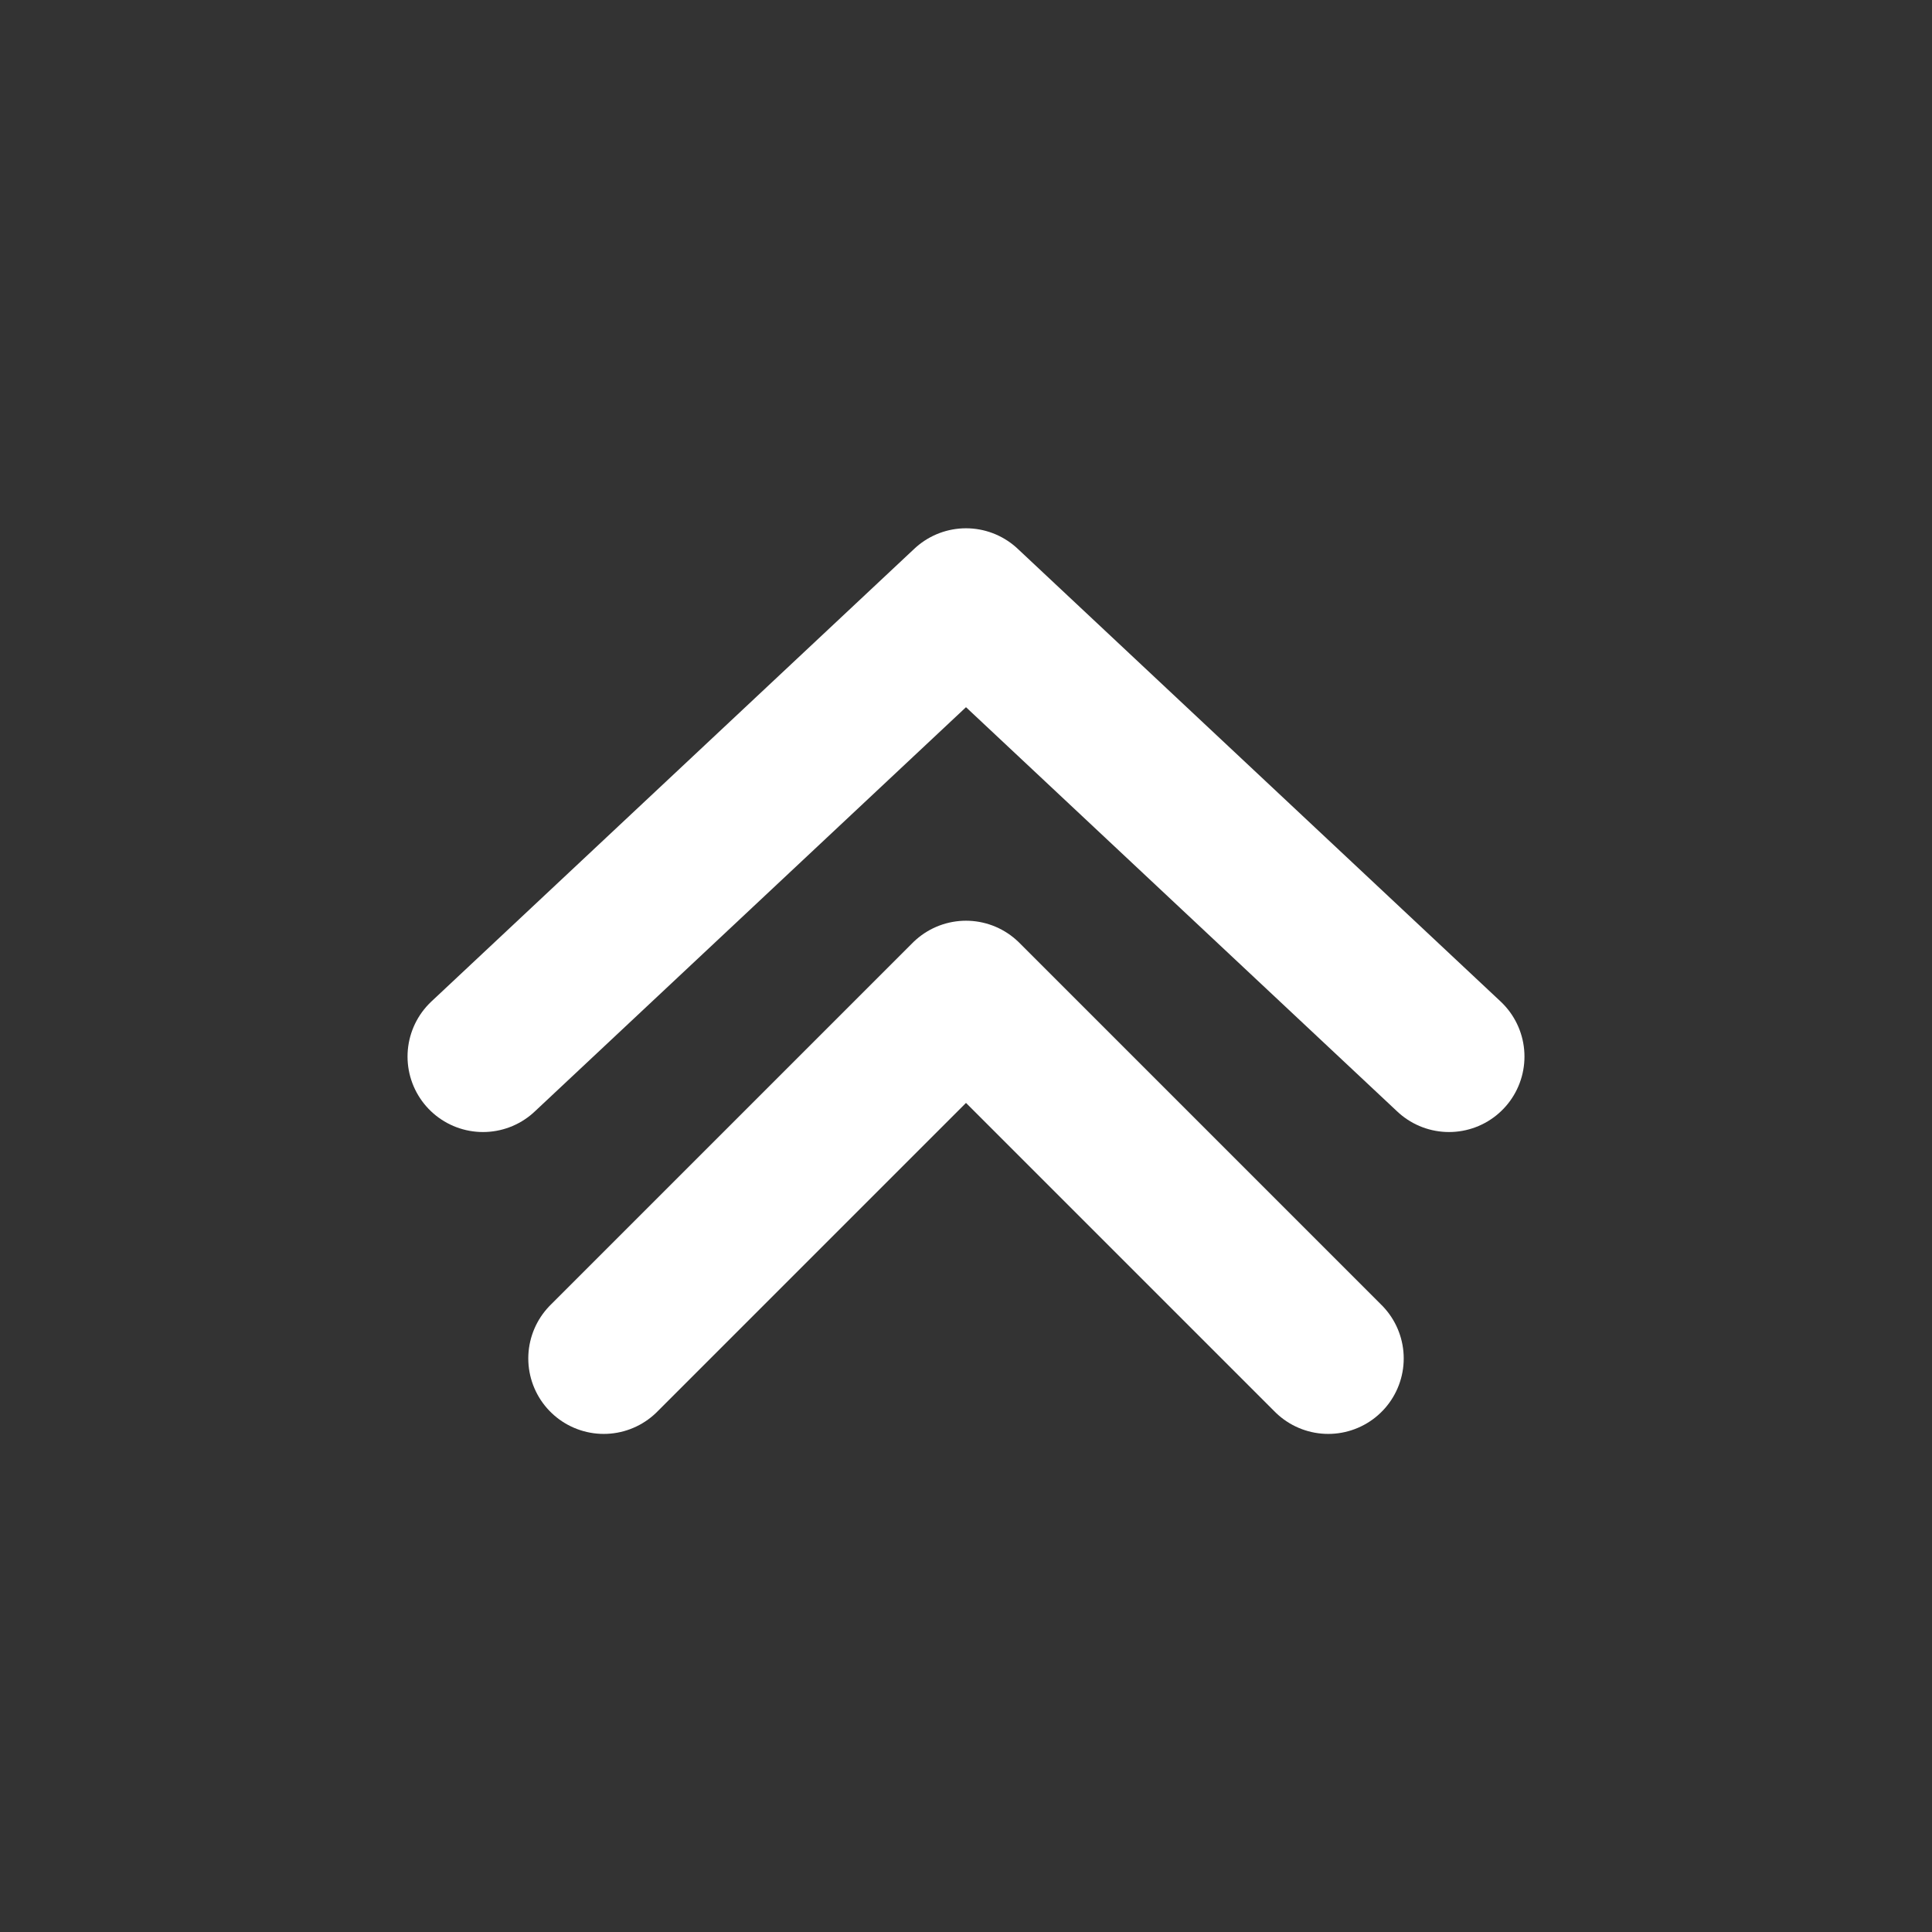
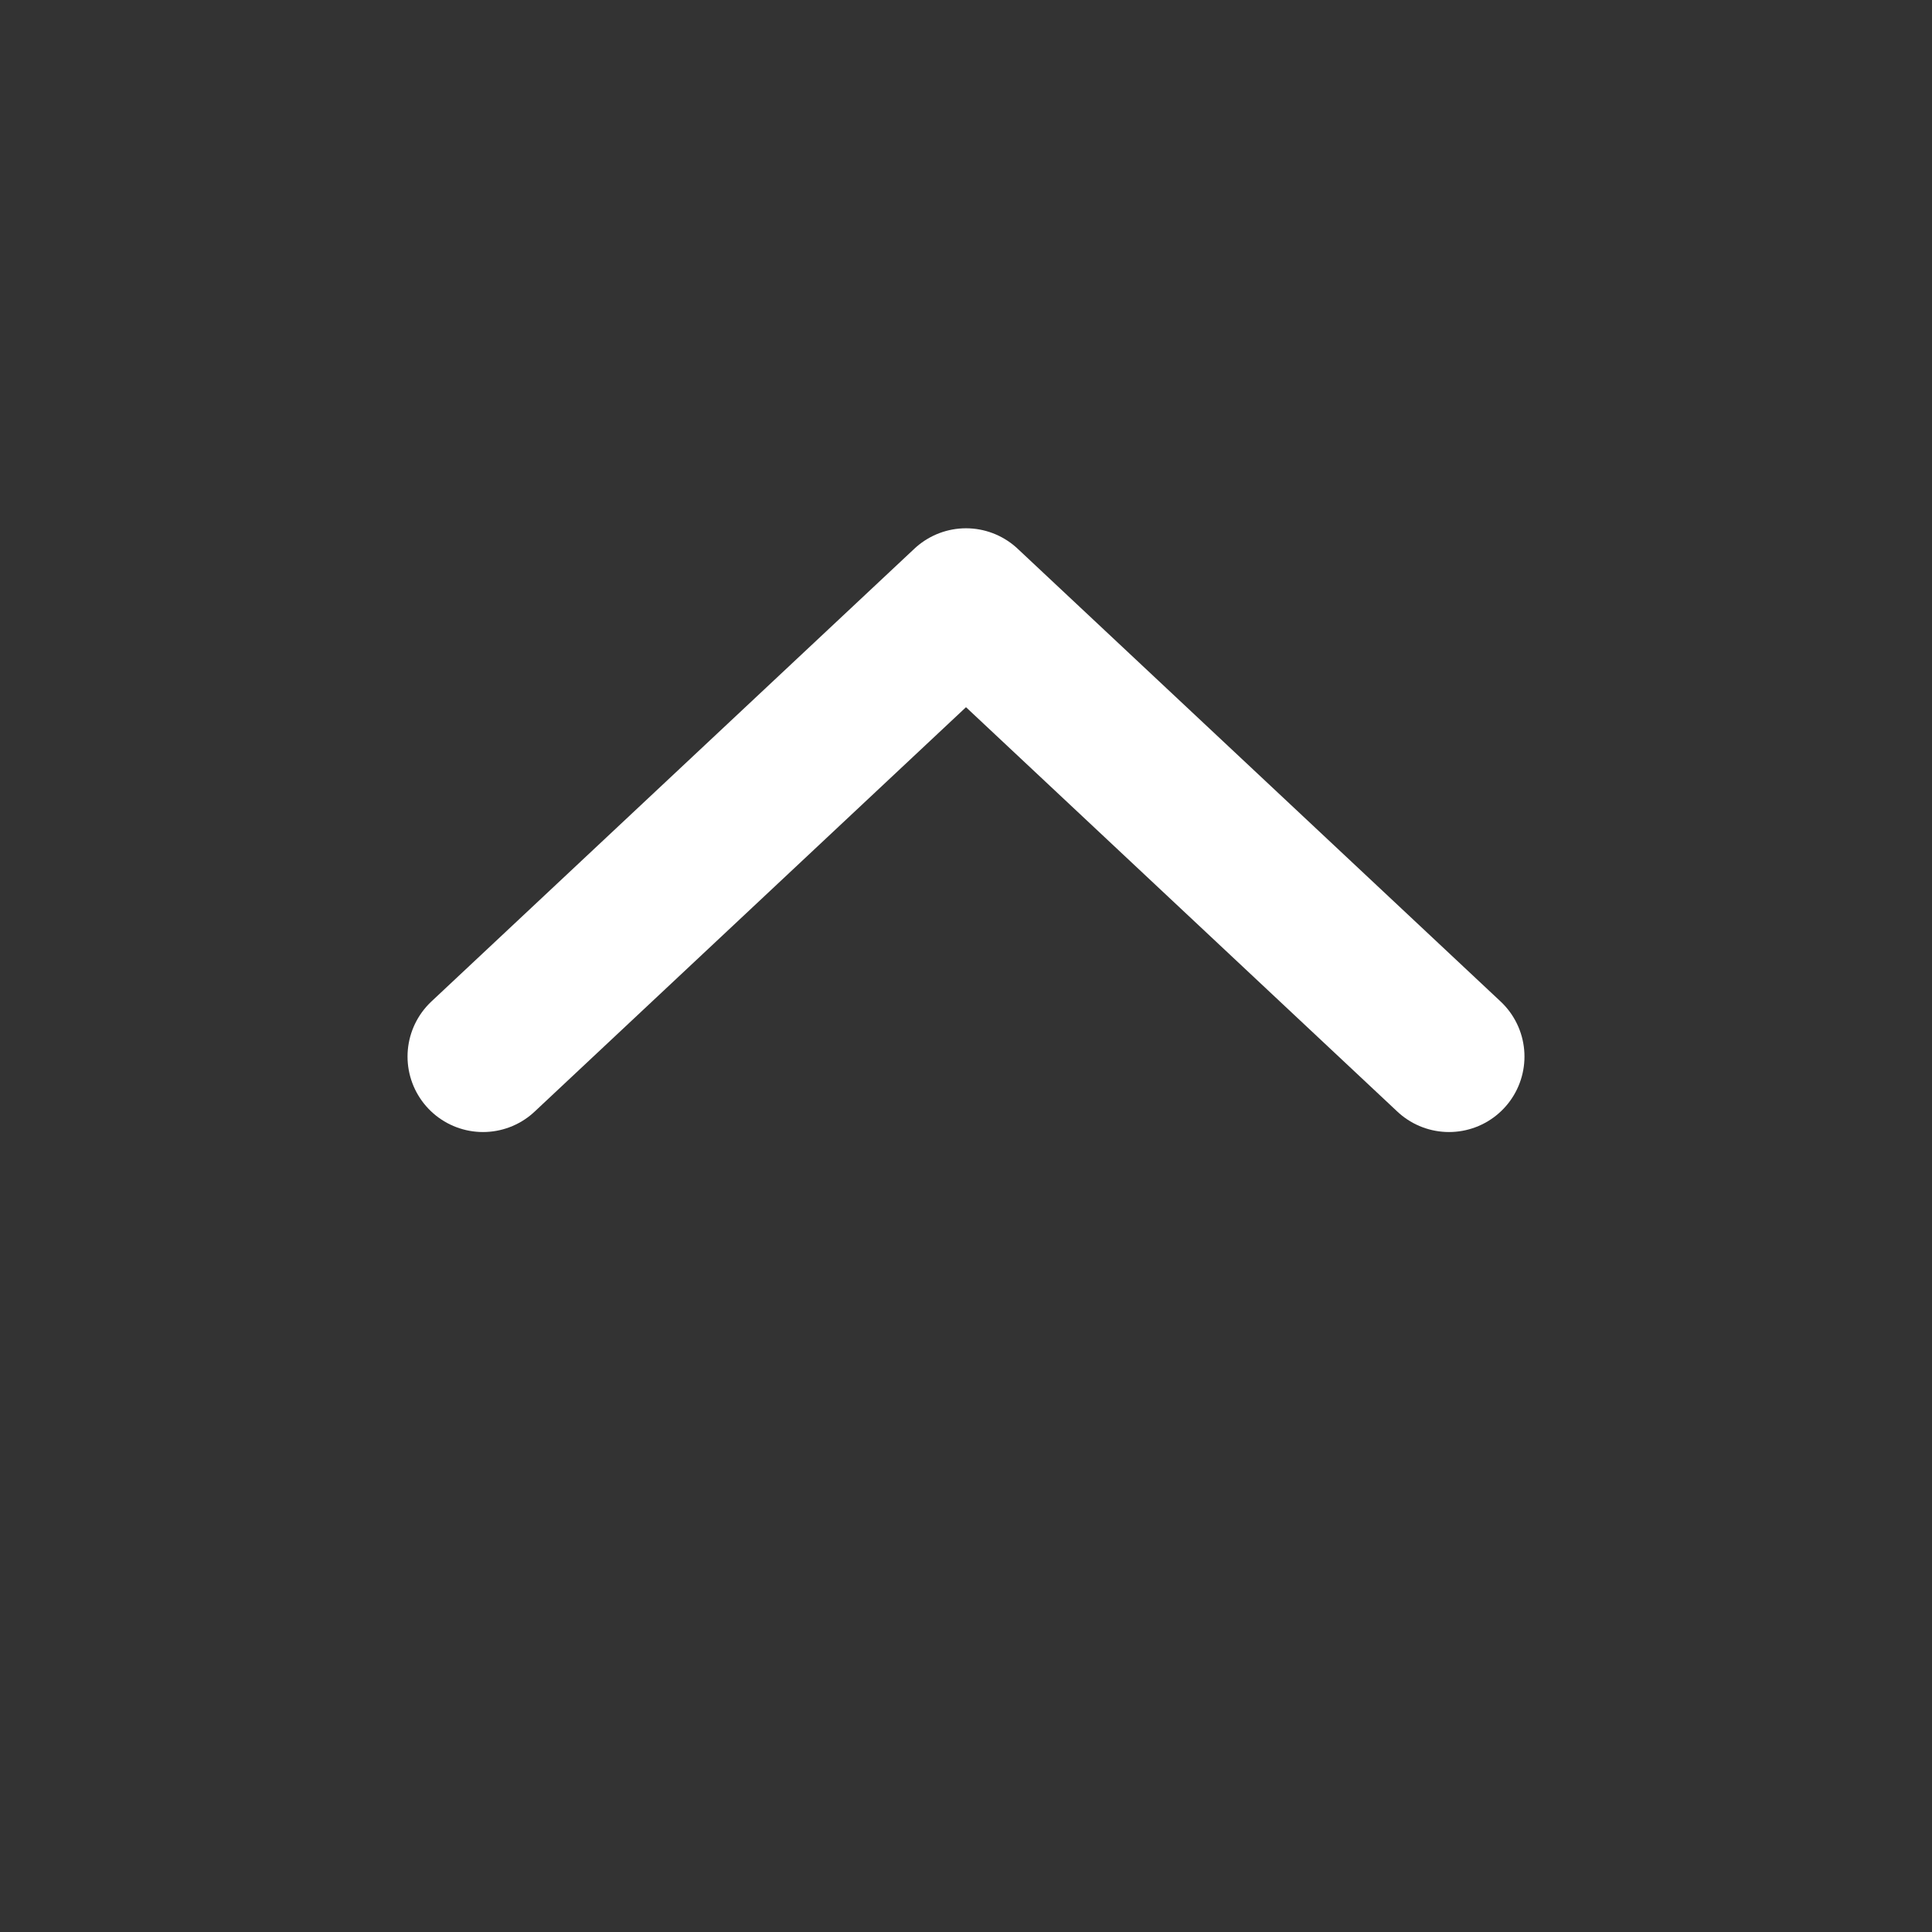
<svg xmlns="http://www.w3.org/2000/svg" width="256" height="256" viewBox="0 0 256 256">
  <rect x="0" y="0" width="256" height="256" fill="#333333" stroke="none" />
  <g fill="none" stroke="#FFFFFF" stroke-width="20" stroke-linecap="round" stroke-linejoin="round">
    <path d="M64 140 L128 80 L192 140" />
-     <path d="M80 180 L128 132 L176 180" />
  </g>
</svg>